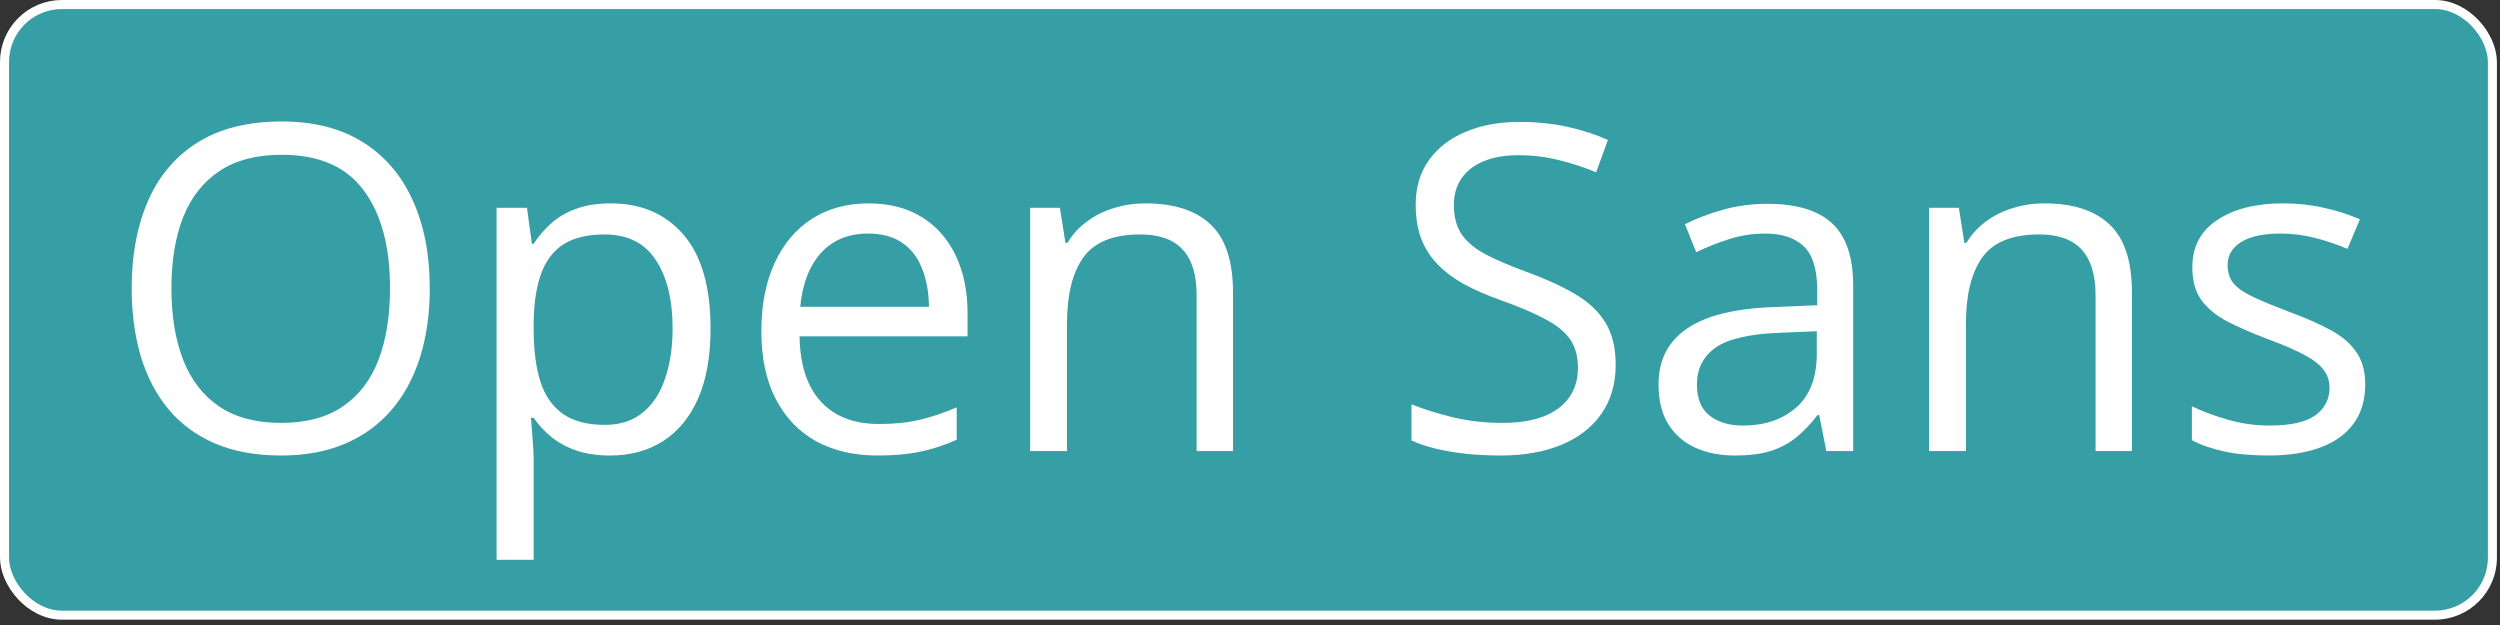
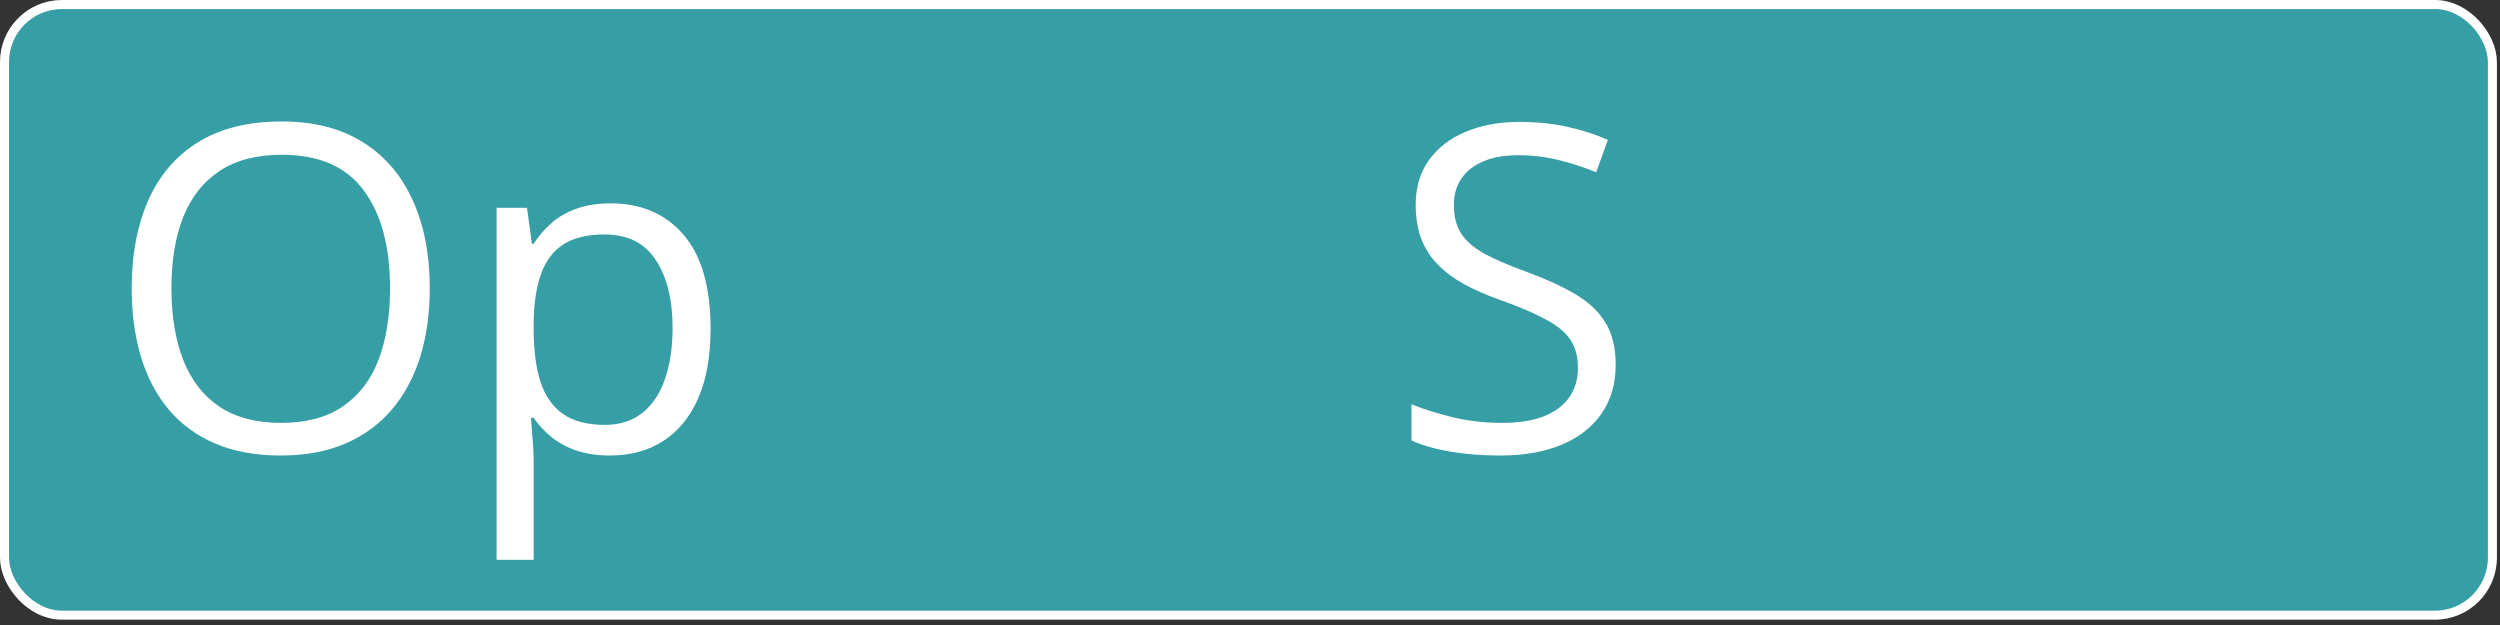
<svg xmlns="http://www.w3.org/2000/svg" width="284" height="71" viewBox="0 0 284 71" fill="none">
  <rect x="0" y="0" width="284" height="71" fill="#333333" stroke="none" />
  <rect x="0.513" y="0.513" width="282.623" height="69.37" rx="6.526" fill="#369EA5" />
  <rect x="0.513" y="0.513" width="282.623" height="69.37" rx="6.526" stroke="white" stroke-width="1.027" />
-   <path d="M268.69 43.678C268.69 45.443 268.245 46.931 267.354 48.141C266.48 49.334 265.219 50.234 263.572 50.839C261.941 51.444 259.991 51.746 257.722 51.746C255.789 51.746 254.117 51.595 252.705 51.293C251.293 50.99 250.057 50.562 248.998 50.007V46.149C250.124 46.704 251.469 47.208 253.032 47.662C254.596 48.116 256.193 48.343 257.823 48.343C260.21 48.343 261.941 47.956 263.017 47.183C264.093 46.41 264.631 45.359 264.631 44.031C264.631 43.275 264.412 42.611 263.975 42.039C263.555 41.451 262.841 40.888 261.832 40.35C260.824 39.795 259.428 39.19 257.647 38.534C255.882 37.862 254.352 37.198 253.058 36.542C251.78 35.87 250.788 35.055 250.082 34.097C249.393 33.138 249.048 31.895 249.048 30.365C249.048 28.028 249.99 26.238 251.872 24.994C253.772 23.733 256.26 23.103 259.336 23.103C261 23.103 262.555 23.271 264.001 23.607C265.463 23.927 266.825 24.364 268.085 24.919L266.673 28.272C265.53 27.785 264.311 27.373 263.017 27.037C261.723 26.7 260.403 26.532 259.059 26.532C257.125 26.532 255.638 26.852 254.596 27.49C253.57 28.129 253.058 29.003 253.058 30.113C253.058 30.97 253.293 31.676 253.764 32.231C254.251 32.785 255.024 33.306 256.083 33.794C257.142 34.282 258.537 34.853 260.269 35.509C262 36.147 263.496 36.811 264.757 37.501C266.018 38.173 266.984 38.996 267.657 39.971C268.346 40.93 268.69 42.165 268.69 43.678Z" fill="white" />
-   <path d="M232.231 23.103C235.509 23.103 237.988 23.91 239.669 25.524C241.35 27.121 242.19 29.692 242.19 33.239V51.242H238.055V33.517C238.055 31.214 237.526 29.491 236.467 28.348C235.425 27.205 233.819 26.633 231.651 26.633C228.591 26.633 226.44 27.499 225.196 29.23C223.952 30.962 223.33 33.475 223.33 36.769V51.242H219.145V23.607H222.523L223.154 27.591H223.381C223.969 26.616 224.717 25.801 225.625 25.145C226.532 24.473 227.549 23.969 228.676 23.633C229.802 23.28 230.987 23.103 232.231 23.103Z" fill="white" />
-   <path d="M200.788 23.154C204.083 23.154 206.529 23.893 208.126 25.372C209.723 26.852 210.521 29.213 210.521 32.458V51.242H207.47L206.663 47.157H206.462C205.688 48.166 204.882 49.015 204.041 49.704C203.201 50.377 202.226 50.889 201.116 51.242C200.024 51.578 198.679 51.746 197.082 51.746C195.401 51.746 193.905 51.452 192.594 50.864C191.299 50.276 190.274 49.385 189.518 48.191C188.778 46.998 188.408 45.485 188.408 43.653C188.408 40.896 189.501 38.778 191.686 37.299C193.871 35.819 197.2 35.013 201.671 34.878L206.436 34.676V32.987C206.436 30.6 205.924 28.928 204.898 27.97C203.873 27.011 202.427 26.532 200.561 26.532C199.116 26.532 197.737 26.742 196.426 27.163C195.115 27.583 193.871 28.079 192.695 28.65L191.409 25.473C192.653 24.834 194.081 24.288 195.695 23.834C197.309 23.381 199.007 23.154 200.788 23.154ZM206.386 37.627L202.175 37.803C198.729 37.938 196.3 38.501 194.888 39.492C193.476 40.484 192.77 41.888 192.77 43.703C192.77 45.283 193.249 46.452 194.207 47.208C195.166 47.964 196.435 48.343 198.015 48.343C200.469 48.343 202.478 47.662 204.041 46.3C205.604 44.939 206.386 42.896 206.386 40.173V37.627Z" fill="white" />
  <path d="M183.541 41.434C183.541 43.619 182.995 45.485 181.902 47.032C180.826 48.561 179.313 49.729 177.363 50.536C175.413 51.343 173.119 51.746 170.48 51.746C169.085 51.746 167.765 51.679 166.521 51.545C165.277 51.41 164.134 51.217 163.092 50.965C162.05 50.713 161.134 50.402 160.344 50.032V45.922C161.604 46.443 163.143 46.931 164.958 47.385C166.773 47.822 168.673 48.04 170.656 48.04C172.505 48.04 174.069 47.796 175.346 47.309C176.624 46.804 177.59 46.09 178.246 45.166C178.918 44.224 179.254 43.098 179.254 41.787C179.254 40.526 178.977 39.476 178.422 38.635C177.868 37.778 176.943 37.005 175.649 36.315C174.371 35.609 172.623 34.861 170.404 34.071C168.841 33.517 167.463 32.911 166.269 32.256C165.076 31.584 164.075 30.827 163.269 29.987C162.462 29.146 161.848 28.171 161.428 27.062C161.025 25.952 160.823 24.683 160.823 23.254C160.823 21.288 161.319 19.607 162.31 18.212C163.319 16.8 164.706 15.724 166.471 14.984C168.253 14.228 170.295 13.85 172.598 13.85C174.565 13.85 176.38 14.034 178.044 14.404C179.725 14.774 181.263 15.27 182.658 15.892L181.322 19.573C179.994 19.018 178.582 18.556 177.086 18.186C175.607 17.817 174.077 17.632 172.497 17.632C170.917 17.632 169.581 17.867 168.488 18.338C167.412 18.791 166.588 19.439 166.017 20.279C165.445 21.12 165.16 22.12 165.16 23.28C165.16 24.574 165.429 25.65 165.967 26.507C166.521 27.364 167.395 28.129 168.589 28.802C169.799 29.457 171.396 30.146 173.38 30.869C175.548 31.659 177.389 32.5 178.901 33.391C180.414 34.265 181.566 35.34 182.356 36.618C183.146 37.879 183.541 39.484 183.541 41.434Z" fill="white" />
-   <path d="M130.112 23.103C133.389 23.103 135.869 23.91 137.55 25.524C139.231 27.121 140.071 29.692 140.071 33.239V51.242H135.936V33.517C135.936 31.214 135.407 29.491 134.348 28.348C133.305 27.205 131.7 26.633 129.532 26.633C126.472 26.633 124.321 27.499 123.077 29.23C121.833 30.962 121.211 33.475 121.211 36.769V51.242H117.025V23.607H120.404L121.034 27.591H121.261C121.85 26.616 122.598 25.801 123.505 25.145C124.413 24.473 125.43 23.969 126.556 23.633C127.683 23.28 128.868 23.103 130.112 23.103Z" fill="white" />
-   <path d="M98.671 23.103C101.024 23.103 103.041 23.624 104.722 24.666C106.403 25.709 107.689 27.171 108.58 29.054C109.471 30.92 109.916 33.105 109.916 35.609V38.206H90.829C90.879 41.451 91.686 43.922 93.25 45.62C94.813 47.317 97.015 48.166 99.856 48.166C101.604 48.166 103.15 48.006 104.495 47.687C105.84 47.368 107.235 46.897 108.681 46.275V49.956C107.286 50.578 105.899 51.032 104.52 51.318C103.159 51.604 101.545 51.746 99.679 51.746C97.023 51.746 94.704 51.209 92.72 50.133C90.753 49.04 89.224 47.443 88.131 45.342C87.038 43.241 86.492 40.669 86.492 37.627C86.492 34.651 86.988 32.079 87.98 29.911C88.988 27.726 90.4 26.045 92.216 24.868C94.048 23.692 96.2 23.103 98.671 23.103ZM98.62 26.532C96.385 26.532 94.603 27.264 93.275 28.726C91.947 30.188 91.157 32.231 90.905 34.853H105.529C105.512 33.206 105.252 31.76 104.747 30.516C104.26 29.255 103.512 28.28 102.503 27.591C101.495 26.885 100.2 26.532 98.62 26.532Z" fill="white" />
  <path d="M69.397 23.103C72.843 23.103 75.592 24.288 77.642 26.658C79.693 29.029 80.719 32.592 80.719 37.349C80.719 40.493 80.248 43.132 79.307 45.267C78.365 47.401 77.037 49.015 75.323 50.108C73.625 51.2 71.616 51.746 69.297 51.746C67.834 51.746 66.548 51.553 65.439 51.167C64.329 50.78 63.38 50.259 62.59 49.603C61.8 48.948 61.144 48.233 60.623 47.46H60.32C60.371 48.116 60.43 48.906 60.497 49.83C60.581 50.755 60.623 51.562 60.623 52.251V63.597H56.412V23.607H59.867L60.421 27.692H60.623C61.161 26.852 61.816 26.087 62.59 25.398C63.363 24.692 64.304 24.137 65.414 23.733C66.54 23.313 67.868 23.103 69.397 23.103ZM68.666 26.633C66.75 26.633 65.204 27.003 64.027 27.743C62.867 28.482 62.018 29.592 61.48 31.071C60.942 32.533 60.657 34.374 60.623 36.593V37.4C60.623 39.736 60.875 41.711 61.379 43.325C61.9 44.939 62.749 46.166 63.926 47.006C65.119 47.847 66.716 48.267 68.717 48.267C70.431 48.267 71.86 47.805 73.003 46.88C74.146 45.956 74.995 44.67 75.55 43.022C76.121 41.358 76.407 39.45 76.407 37.299C76.407 34.038 75.768 31.449 74.491 29.533C73.23 27.6 71.288 26.633 68.666 26.633Z" fill="white" />
  <path d="M48.822 32.76C48.822 35.601 48.46 38.19 47.737 40.526C47.015 42.846 45.939 44.846 44.51 46.527C43.098 48.191 41.342 49.477 39.24 50.385C37.139 51.293 34.702 51.746 31.928 51.746C29.071 51.746 26.574 51.293 24.439 50.385C22.322 49.477 20.557 48.183 19.145 46.502C17.749 44.821 16.699 42.812 15.993 40.476C15.304 38.139 14.959 35.551 14.959 32.71C14.959 28.944 15.581 25.641 16.825 22.801C18.069 19.96 19.951 17.749 22.473 16.169C25.011 14.589 28.188 13.799 32.004 13.799C35.651 13.799 38.719 14.581 41.207 16.144C43.712 17.707 45.603 19.909 46.88 22.75C48.175 25.574 48.822 28.911 48.822 32.76ZM19.472 32.76C19.472 35.887 19.918 38.593 20.809 40.879C21.7 43.165 23.061 44.93 24.893 46.174C26.742 47.418 29.087 48.04 31.928 48.04C34.786 48.04 37.122 47.418 38.938 46.174C40.77 44.93 42.123 43.165 42.997 40.879C43.871 38.593 44.308 35.887 44.308 32.76C44.308 28.003 43.308 24.288 41.308 21.616C39.324 18.926 36.223 17.581 32.004 17.581C29.146 17.581 26.793 18.195 24.944 19.422C23.095 20.649 21.716 22.397 20.809 24.666C19.918 26.919 19.472 29.617 19.472 32.76Z" fill="white" />
</svg>